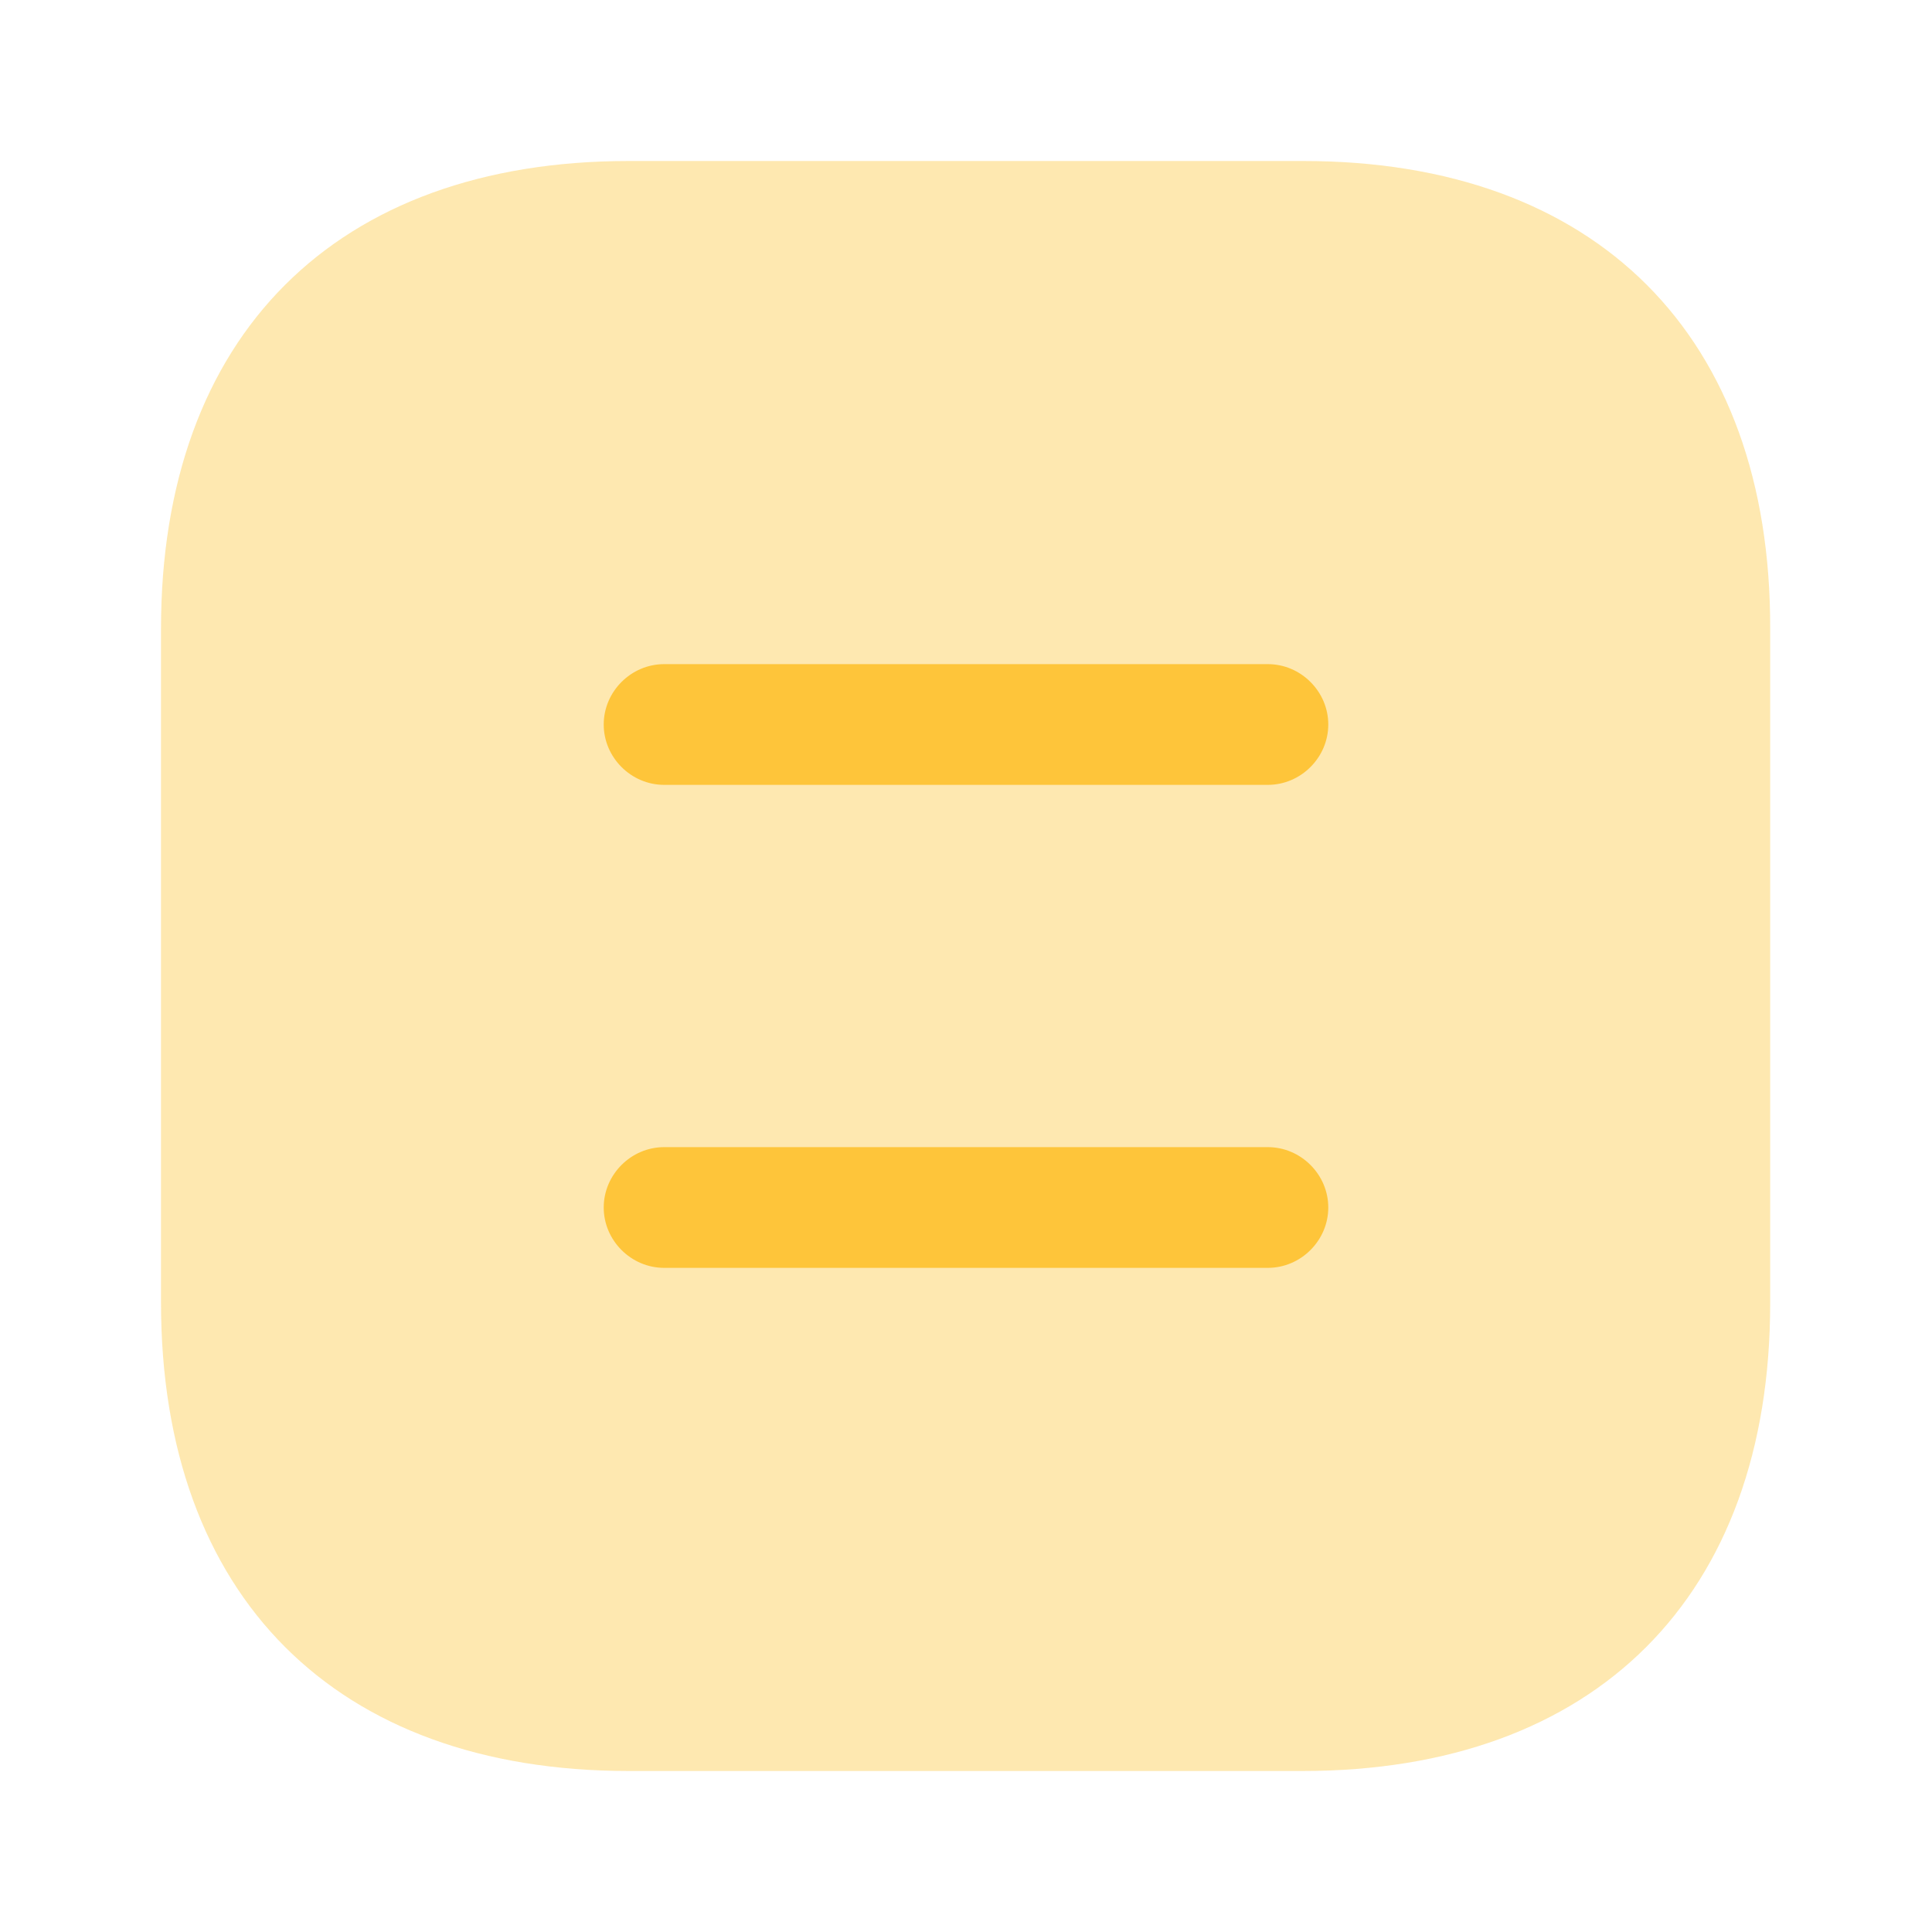
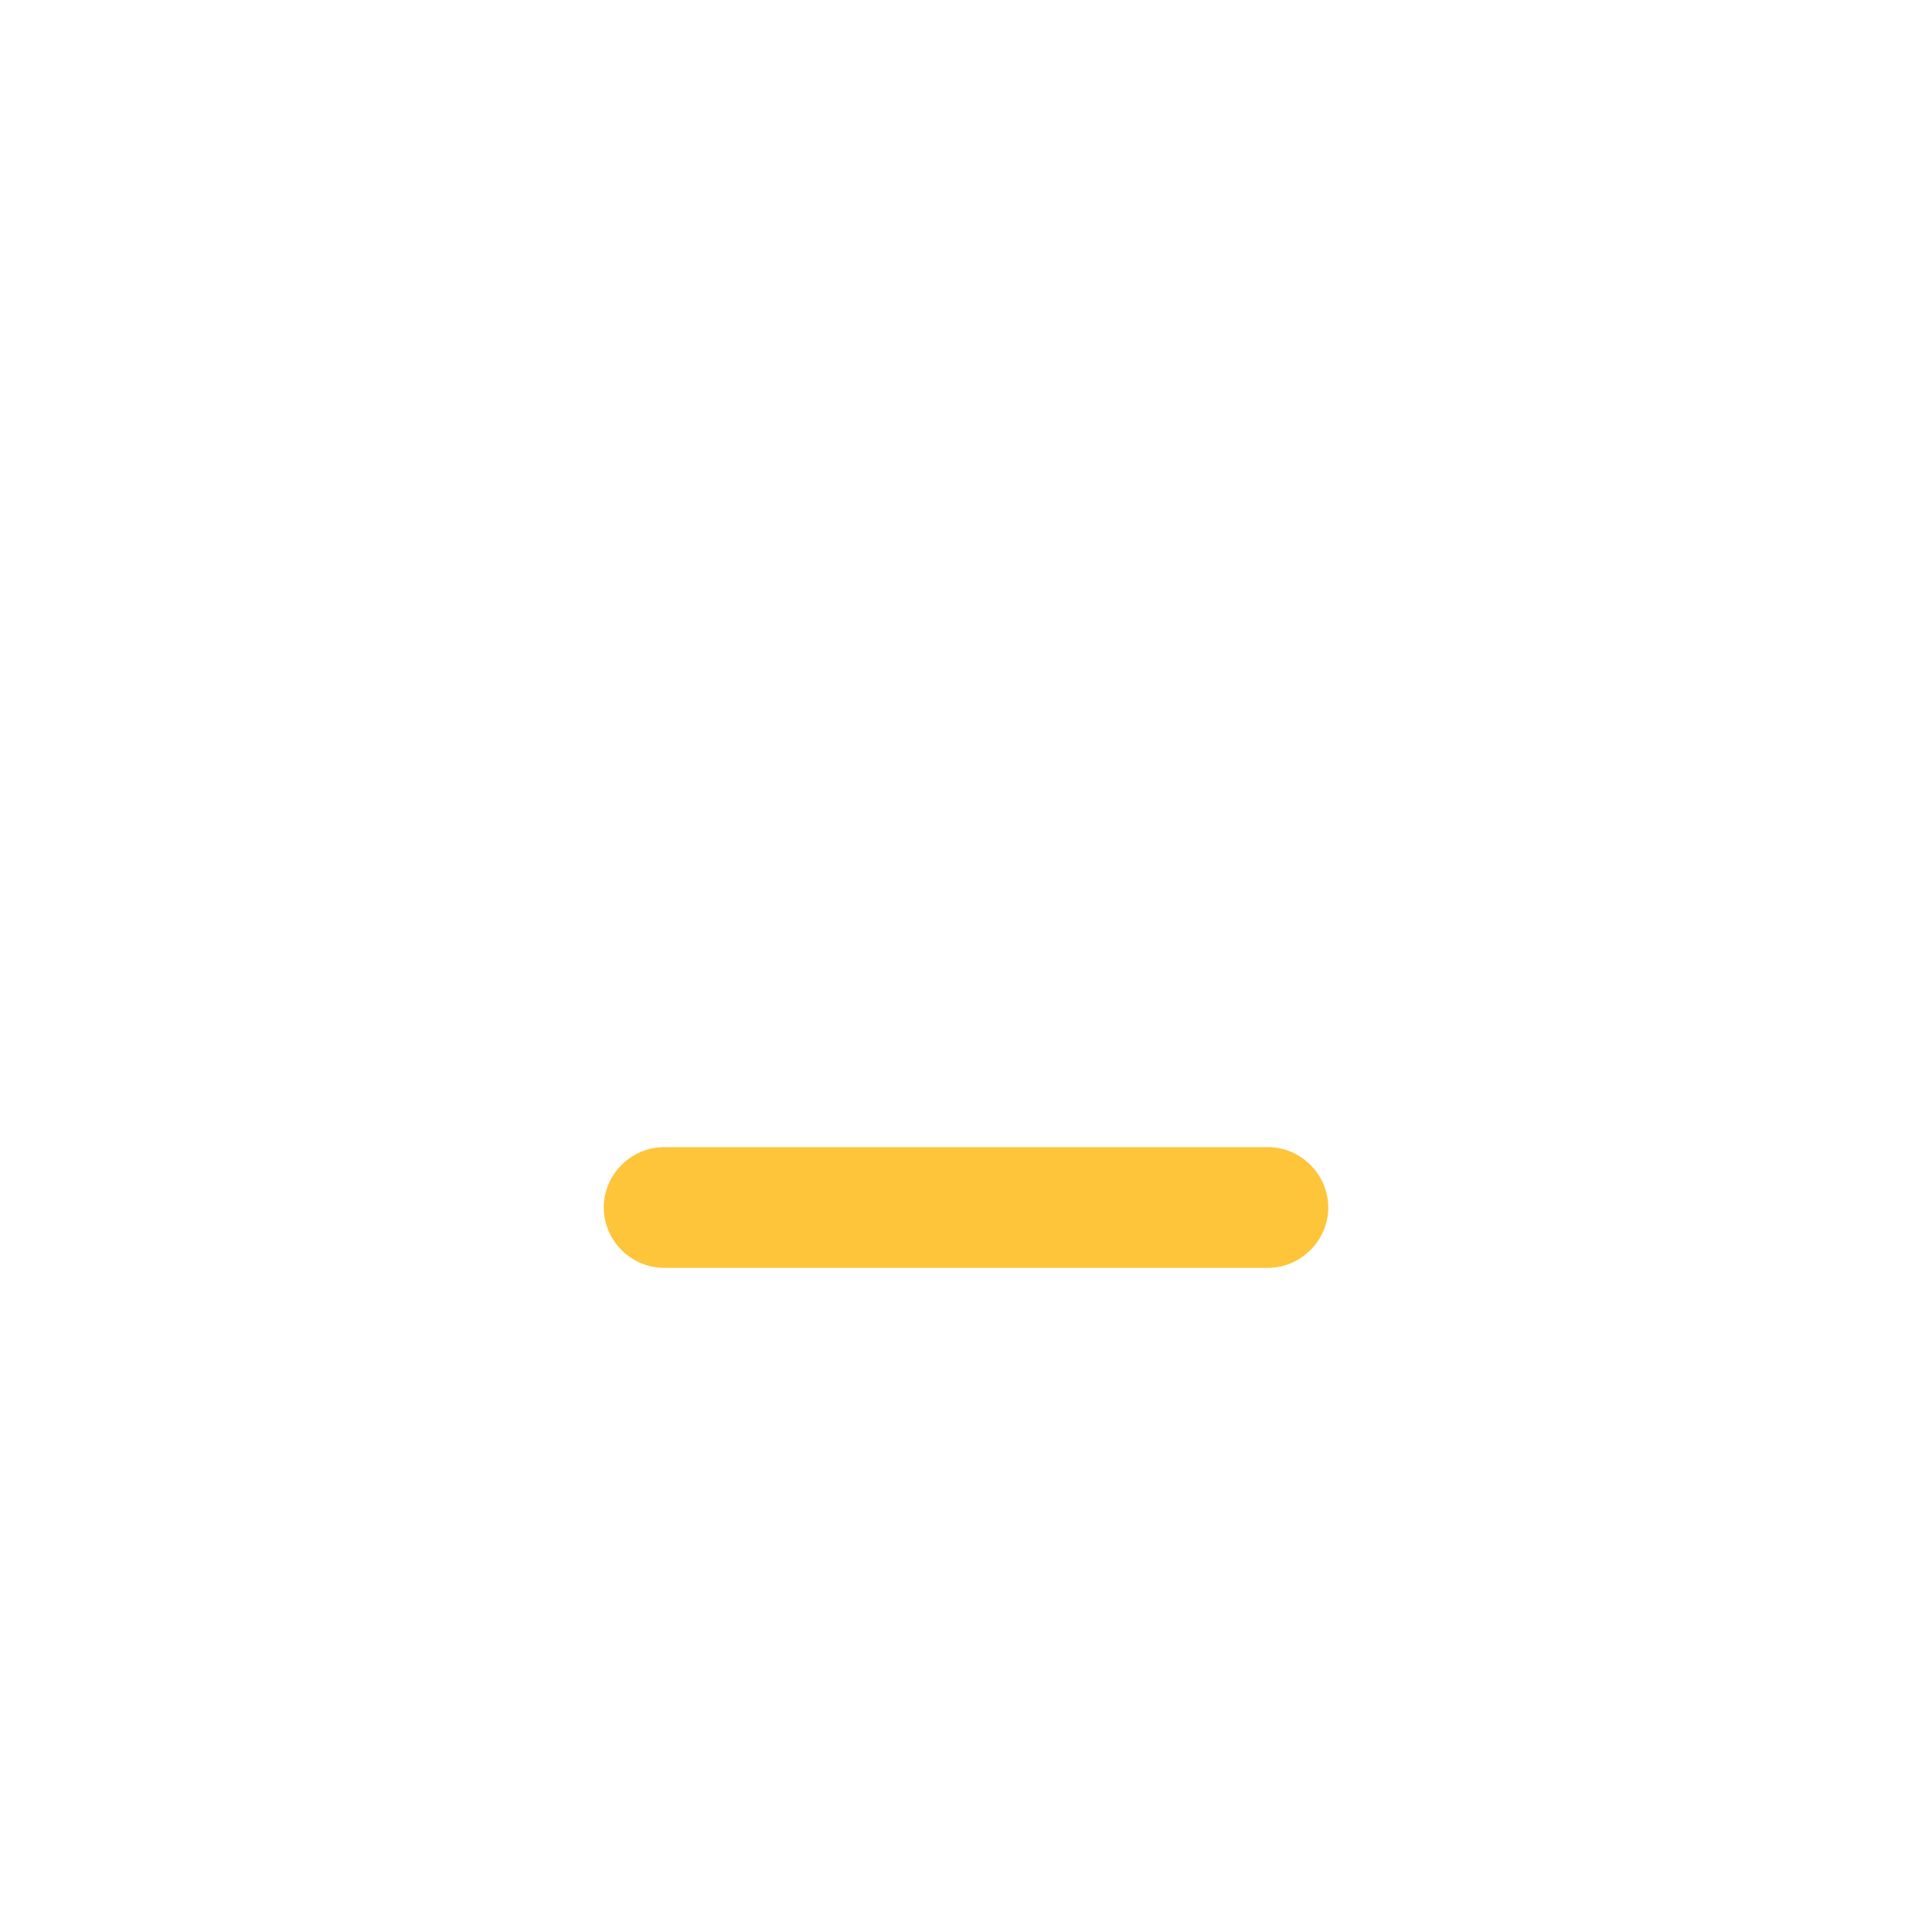
<svg xmlns="http://www.w3.org/2000/svg" width="33" height="33" viewBox="0 0 33 33" fill="none">
-   <path opacity="0.4" d="M22.261 2.75H10.739C5.734 2.75 2.75 5.734 2.75 10.739V22.247C2.75 27.266 5.734 30.25 10.739 30.25H22.247C27.253 30.25 30.236 27.266 30.236 22.261V10.739C30.25 5.734 27.266 2.75 22.261 2.75Z" fill="#FEC53A" />
-   <path d="M21.656 13.406H11.344C10.78 13.406 10.312 12.939 10.312 12.375C10.312 11.811 10.78 11.344 11.344 11.344H21.656C22.22 11.344 22.688 11.811 22.688 12.375C22.688 12.939 22.22 13.406 21.656 13.406Z" fill="#FEC53A" />
  <path d="M21.656 21.656H11.344C10.78 21.656 10.312 21.189 10.312 20.625C10.312 20.061 10.78 19.594 11.344 19.594H21.656C22.22 19.594 22.688 20.061 22.688 20.625C22.688 21.189 22.22 21.656 21.656 21.656Z" fill="#FEC53A" />
</svg>